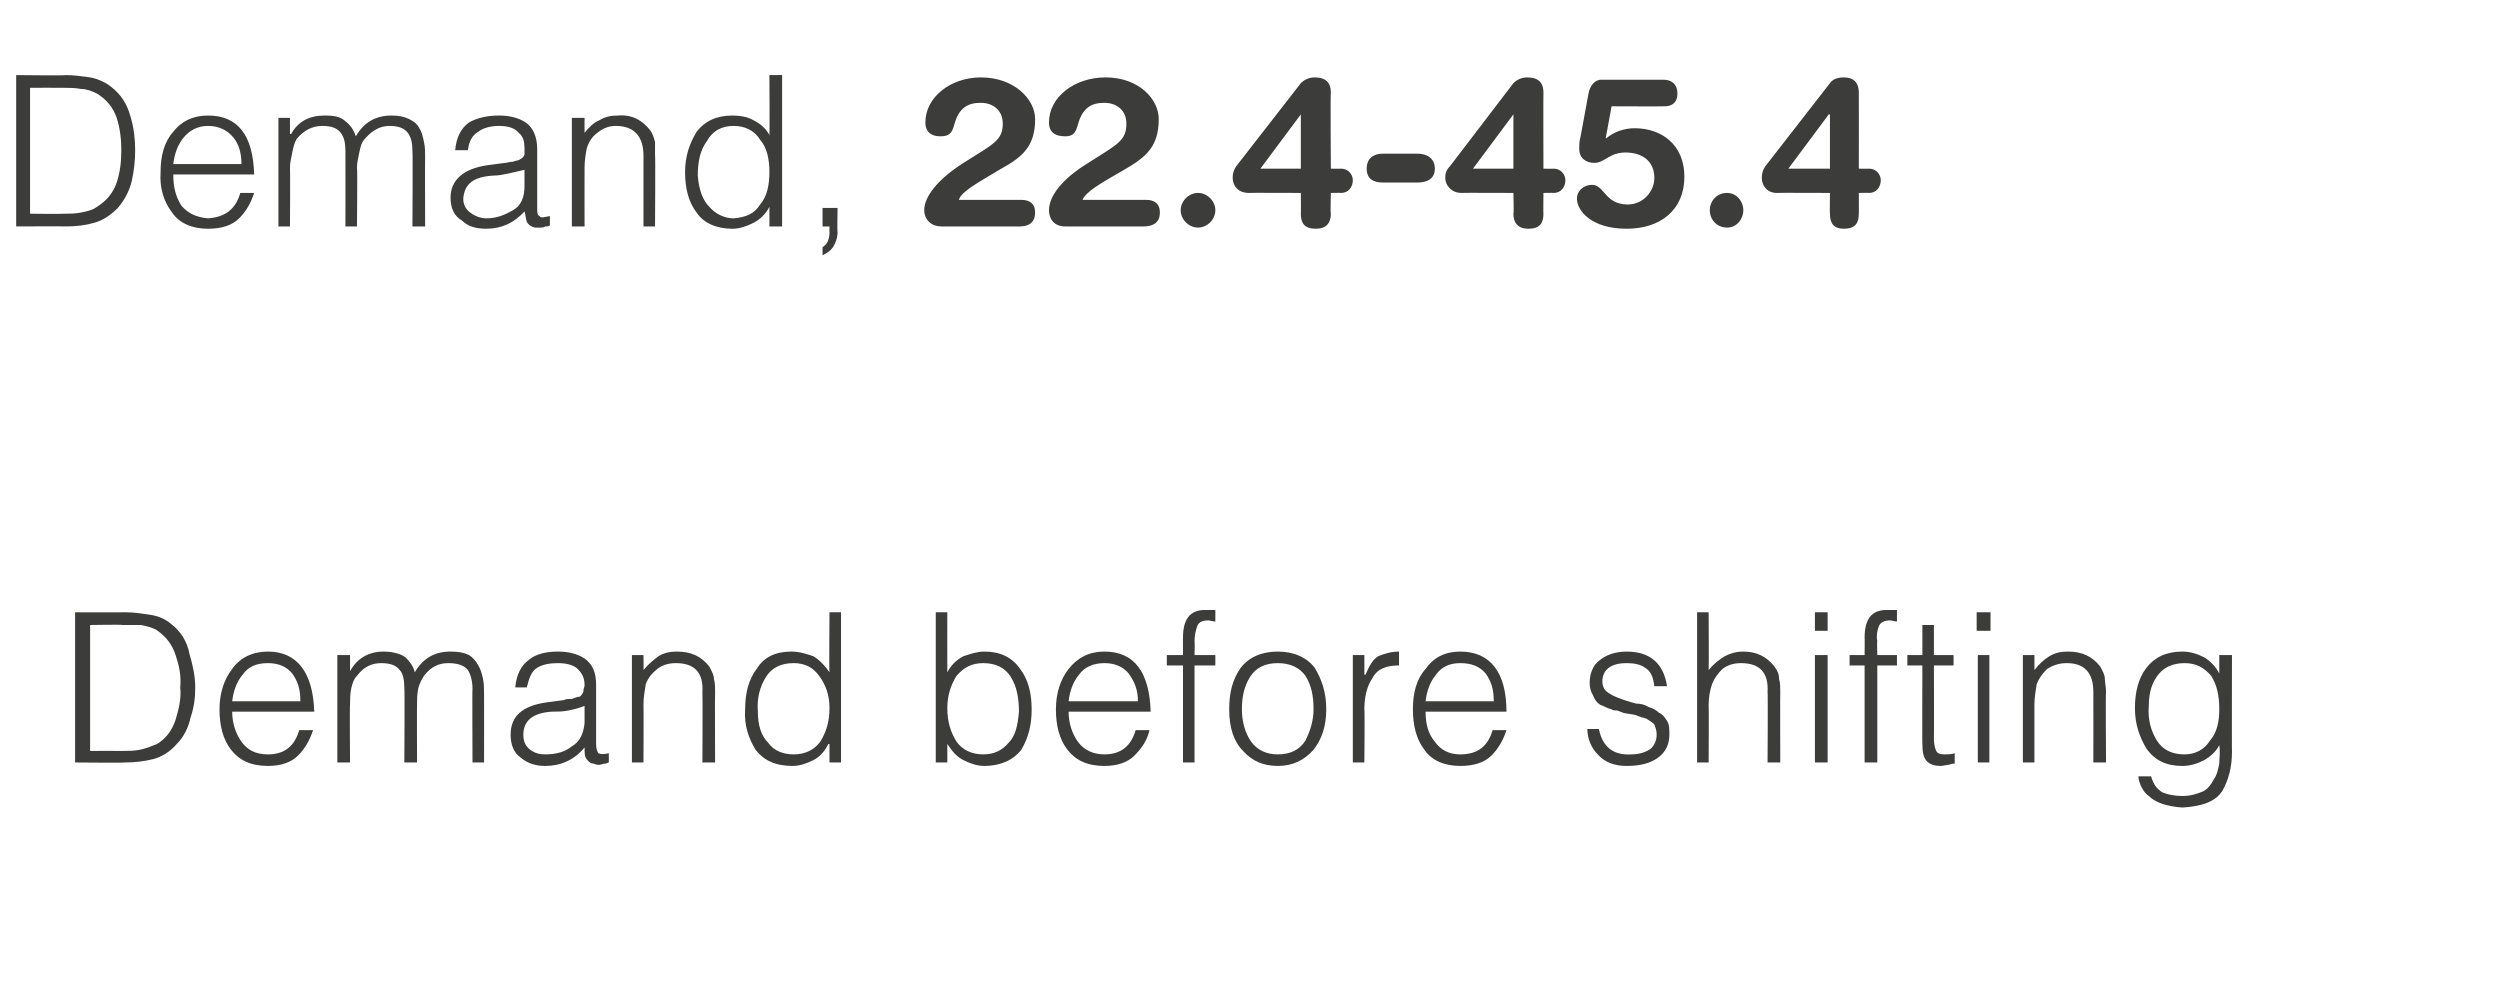
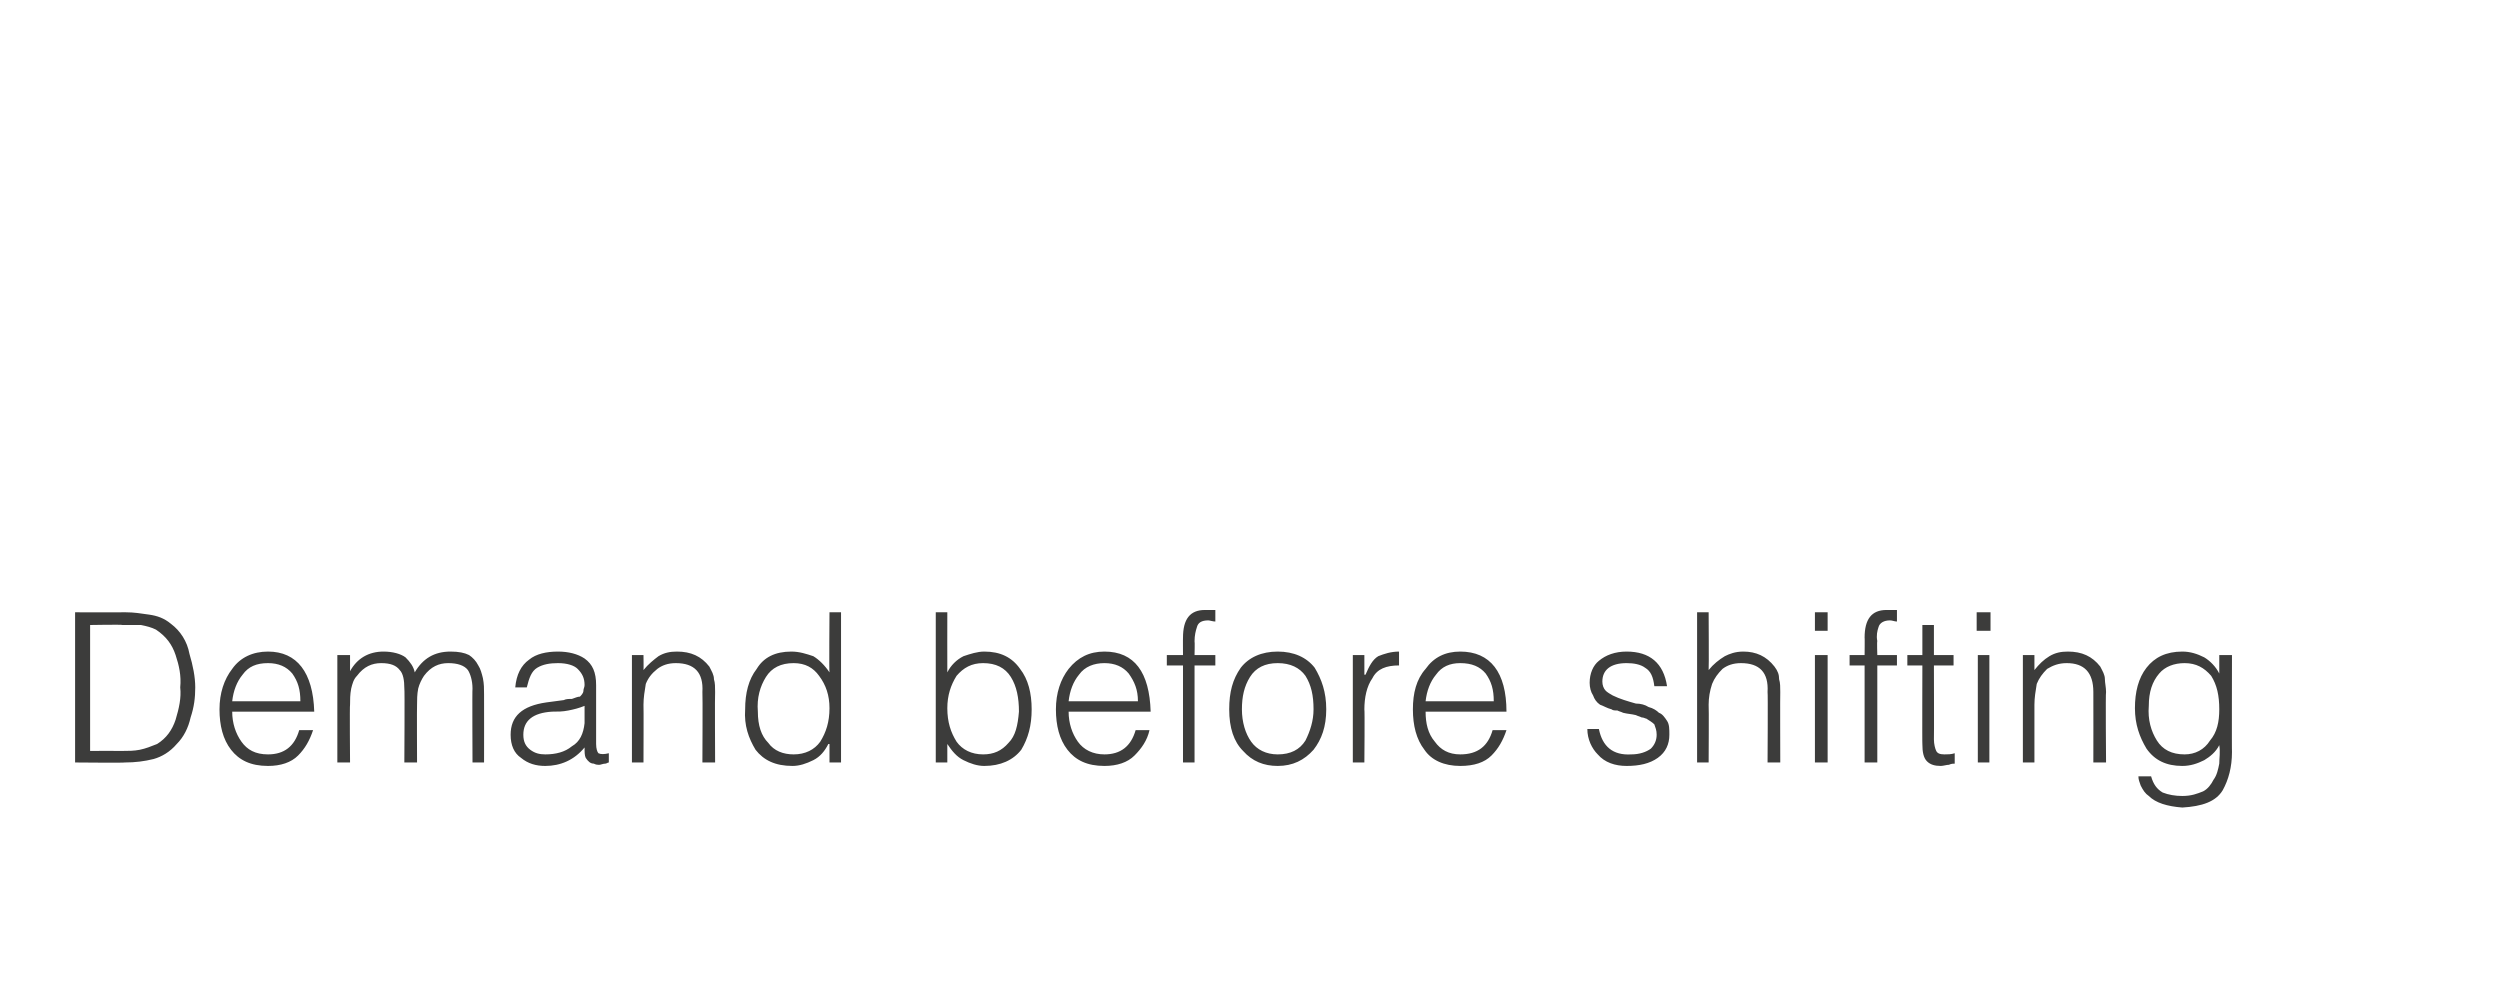
<svg xmlns="http://www.w3.org/2000/svg" version="1.1" width="216.4px" height="85px" viewBox="0 -6 216.4 85" style="top:-6px">
  <desc>Demand, 22.4-45.4 Demand before shifting</desc>
  <defs />
  <g id="Polygon94670">
    <path d="M 10.8 60 C 11.7 60 12.5 59.9 13.3 59.7 C 14 59.5 14.7 59.1 15.3 58.4 C 15.9 57.8 16.3 57 16.5 56.1 C 16.8 55.2 16.9 54.4 16.9 53.5 C 16.9 52.6 16.7 51.6 16.4 50.6 C 16.2 49.5 15.6 48.6 14.8 48 C 14.2 47.5 13.6 47.3 12.9 47.2 C 12.2 47.1 11.6 47 10.9 47 C 10.86 47.01 6.5 47 6.5 47 L 6.5 60 C 6.5 60 10.85 60.04 10.8 60 Z M 7.8 48.1 C 7.8 48.1 10.6 48.05 10.6 48.1 C 11.1 48.1 11.7 48.1 12.2 48.1 C 12.7 48.2 13.1 48.3 13.5 48.5 C 14.4 49.1 14.9 49.8 15.2 50.7 C 15.5 51.6 15.7 52.5 15.6 53.5 C 15.7 54.4 15.5 55.3 15.2 56.3 C 14.9 57.2 14.4 57.9 13.6 58.4 C 13.1 58.6 12.6 58.8 12.1 58.9 C 11.6 59 11.1 59 10.6 59 C 10.6 58.99 7.8 59 7.8 59 L 7.8 48.1 Z M 20.1 54.7 C 20.2 53.8 20.5 53 21 52.4 C 21.5 51.7 22.2 51.4 23.2 51.4 C 24.1 51.4 24.8 51.7 25.3 52.3 C 25.8 53 26 53.7 26 54.7 C 26 54.7 20.1 54.7 20.1 54.7 Z M 27.2 55.6 C 27.1 52.2 25.7 50.4 23.2 50.4 C 21.9 50.4 20.8 50.9 20.1 51.9 C 19.4 52.8 19 54 19 55.4 C 19 56.8 19.3 58 20 58.9 C 20.7 59.8 21.7 60.3 23.2 60.3 C 24.3 60.3 25.2 60 25.8 59.4 C 26.4 58.8 26.8 58.1 27.1 57.2 C 27.1 57.2 25.9 57.2 25.9 57.2 C 25.5 58.6 24.6 59.3 23.2 59.3 C 22.1 59.3 21.4 58.9 20.9 58.2 C 20.4 57.5 20.1 56.6 20.1 55.6 C 20.1 55.6 27.2 55.6 27.2 55.6 Z M 30.3 55 C 30.3 54.6 30.3 54.1 30.4 53.6 C 30.5 53.2 30.6 52.8 30.9 52.5 C 31.5 51.7 32.2 51.4 33 51.4 C 33.8 51.4 34.3 51.6 34.6 52 C 34.9 52.3 35 52.9 35 53.6 C 35.04 53.56 35 60 35 60 L 36.1 60 C 36.1 60 36.08 54.99 36.1 55 C 36.1 54.6 36.1 54.1 36.2 53.6 C 36.3 53.2 36.5 52.8 36.7 52.5 C 37.3 51.7 38 51.4 38.8 51.4 C 39.6 51.4 40.2 51.6 40.5 52 C 40.7 52.3 40.9 52.9 40.9 53.6 C 40.87 53.56 40.9 60 40.9 60 L 41.9 60 C 41.9 60 41.91 54.12 41.9 54.1 C 41.9 53.6 41.9 53.2 41.8 52.7 C 41.7 52.3 41.6 51.9 41.4 51.6 C 41.2 51.2 40.9 50.9 40.6 50.7 C 40.2 50.5 39.7 50.4 39 50.4 C 37.6 50.4 36.6 51 35.9 52.2 C 35.8 51.7 35.5 51.3 35.1 50.9 C 34.7 50.6 34 50.4 33.2 50.4 C 31.9 50.4 30.9 51 30.3 52.1 C 30.29 52.07 30.3 52.1 30.3 52.1 L 30.3 50.7 L 29.2 50.7 L 29.2 60 L 30.3 60 C 30.3 60 30.26 54.99 30.3 55 Z M 50.6 56.6 C 50.5 57.5 50.2 58.2 49.5 58.6 C 48.9 59.1 48.1 59.3 47.2 59.3 C 46.7 59.3 46.3 59.2 45.9 58.9 C 45.5 58.6 45.3 58.2 45.3 57.6 C 45.3 56.4 46.1 55.7 47.8 55.6 C 48.3 55.6 48.7 55.6 49.2 55.5 C 49.7 55.4 50.1 55.3 50.6 55.1 C 50.6 55.1 50.6 56.6 50.6 56.6 Z M 47.3 54.8 C 45.2 55.1 44.2 56 44.2 57.6 C 44.2 58.5 44.5 59.2 45.1 59.6 C 45.7 60.1 46.4 60.3 47.2 60.3 C 48.5 60.3 49.7 59.8 50.6 58.7 C 50.6 59.1 50.6 59.4 50.7 59.6 C 50.9 59.9 51.1 60.1 51.4 60.1 C 51.6 60.2 51.7 60.2 51.9 60.2 C 52 60.2 52.2 60.1 52.4 60.1 C 52.5 60.1 52.6 60 52.7 60 C 52.7 60 52.7 59.2 52.7 59.2 C 52.3 59.3 52 59.3 51.8 59.2 C 51.7 59.1 51.6 58.8 51.6 58.4 C 51.6 58.4 51.6 53.3 51.6 53.3 C 51.6 52.2 51.3 51.5 50.6 51 C 50 50.6 49.2 50.4 48.3 50.4 C 47.3 50.4 46.4 50.6 45.8 51.1 C 45.1 51.6 44.7 52.4 44.6 53.5 C 44.6 53.5 45.6 53.5 45.6 53.5 C 45.8 52.7 46 52.1 46.5 51.8 C 47 51.5 47.6 51.4 48.3 51.4 C 49.1 51.4 49.7 51.6 50 51.9 C 50.4 52.3 50.6 52.7 50.6 53.3 C 50.6 53.5 50.5 53.6 50.5 53.8 C 50.5 54 50.3 54.2 50.2 54.3 C 50 54.3 49.8 54.4 49.5 54.5 C 49.2 54.5 49 54.5 48.8 54.6 C 48.8 54.6 47.3 54.8 47.3 54.8 Z M 55.7 55 C 55.7 54.4 55.8 53.8 55.9 53.2 C 56.1 52.7 56.4 52.3 56.9 51.9 C 57.3 51.6 57.8 51.4 58.5 51.4 C 60.1 51.4 60.9 52.2 60.8 53.9 C 60.83 53.92 60.8 60 60.8 60 L 61.9 60 C 61.9 60 61.87 53.9 61.9 53.9 C 61.9 53.5 61.9 53.1 61.8 52.8 C 61.8 52.4 61.6 52.1 61.4 51.7 C 60.7 50.8 59.8 50.4 58.6 50.4 C 58 50.4 57.5 50.5 57 50.8 C 56.6 51.1 56.1 51.5 55.7 52 C 55.72 51.96 55.7 50.7 55.7 50.7 L 54.7 50.7 L 54.7 60 L 55.7 60 C 55.7 60 55.72 54.99 55.7 55 Z M 71.8 55.3 C 71.8 56.5 71.5 57.4 71 58.2 C 70.5 58.9 69.7 59.3 68.7 59.3 C 67.8 59.3 67 59 66.5 58.3 C 65.9 57.7 65.6 56.8 65.6 55.6 C 65.5 54.4 65.8 53.4 66.3 52.6 C 66.8 51.8 67.6 51.4 68.7 51.4 C 69.7 51.4 70.4 51.8 70.9 52.5 C 71.5 53.3 71.8 54.2 71.8 55.3 C 71.8 55.3 71.8 55.3 71.8 55.3 Z M 71.8 52.2 C 71.4 51.6 70.9 51.1 70.4 50.8 C 69.8 50.6 69.2 50.4 68.5 50.4 C 67.1 50.4 66.1 50.9 65.5 51.9 C 64.8 52.8 64.5 54 64.5 55.4 C 64.4 56.8 64.8 57.9 65.4 58.9 C 66.1 59.8 67.1 60.3 68.6 60.3 C 69.2 60.3 69.8 60.1 70.4 59.8 C 71 59.5 71.4 59 71.7 58.4 C 71.72 58.4 71.8 58.4 71.8 58.4 L 71.8 60 L 72.8 60 L 72.8 47 L 71.8 47 C 71.8 47 71.76 52.16 71.8 52.2 Z M 82 55.3 C 82 54.2 82.3 53.3 82.8 52.5 C 83.4 51.8 84.1 51.4 85.1 51.4 C 86.2 51.4 87 51.8 87.5 52.6 C 88 53.4 88.2 54.4 88.2 55.6 C 88.1 56.8 87.9 57.7 87.3 58.3 C 86.7 59 86 59.3 85.1 59.3 C 84.1 59.3 83.3 58.9 82.8 58.2 C 82.3 57.4 82 56.5 82 55.3 C 82 55.3 82 55.3 82 55.3 Z M 82 58.4 C 82 58.4 82.03 58.4 82 58.4 C 82.4 59 82.8 59.5 83.4 59.8 C 84 60.1 84.6 60.3 85.2 60.3 C 86.6 60.3 87.7 59.8 88.4 58.9 C 89 57.9 89.3 56.8 89.3 55.4 C 89.3 54 89 52.8 88.3 51.9 C 87.6 50.9 86.6 50.4 85.2 50.4 C 84.6 50.4 84 50.6 83.4 50.8 C 82.8 51.1 82.3 51.6 82 52.2 C 81.99 52.16 82 47 82 47 L 81 47 L 81 60 L 82 60 L 82 58.4 Z M 92.5 54.7 C 92.6 53.8 92.9 53 93.4 52.4 C 93.9 51.7 94.7 51.4 95.6 51.4 C 96.5 51.4 97.2 51.7 97.7 52.3 C 98.2 53 98.5 53.7 98.5 54.7 C 98.5 54.7 92.5 54.7 92.5 54.7 Z M 99.6 55.6 C 99.5 52.2 98.2 50.4 95.6 50.4 C 94.3 50.4 93.3 50.9 92.5 51.9 C 91.8 52.8 91.4 54 91.4 55.4 C 91.4 56.8 91.7 58 92.4 58.9 C 93.1 59.8 94.1 60.3 95.6 60.3 C 96.7 60.3 97.6 60 98.2 59.4 C 98.8 58.8 99.3 58.1 99.5 57.2 C 99.5 57.2 98.3 57.2 98.3 57.2 C 97.9 58.6 97 59.3 95.6 59.3 C 94.6 59.3 93.8 58.9 93.3 58.2 C 92.8 57.5 92.5 56.6 92.5 55.6 C 92.5 55.6 99.6 55.6 99.6 55.6 Z M 102.4 51.6 L 102.4 60 L 103.4 60 L 103.4 51.6 L 105.2 51.6 L 105.2 50.7 L 103.4 50.7 C 103.4 50.7 103.43 49.5 103.4 49.5 C 103.4 49 103.5 48.6 103.6 48.3 C 103.7 47.9 104 47.7 104.6 47.7 C 104.7 47.7 105 47.8 105.2 47.8 C 105.2 47.8 105.2 46.8 105.2 46.8 C 104.9 46.8 104.6 46.8 104.3 46.8 C 103 46.8 102.4 47.6 102.4 49.2 C 102.39 49.17 102.4 50.7 102.4 50.7 L 101 50.7 L 101 51.6 L 102.4 51.6 Z M 110.6 60.3 C 111.9 60.3 112.9 59.8 113.7 58.9 C 114.4 58 114.8 56.9 114.8 55.4 C 114.8 53.9 114.4 52.8 113.8 51.8 C 113.1 50.9 112 50.4 110.6 50.4 C 109.2 50.4 108.1 50.9 107.4 51.8 C 106.7 52.8 106.4 53.9 106.4 55.4 C 106.4 57 106.8 58.2 107.6 59 C 108.4 59.9 109.4 60.3 110.6 60.3 C 110.6 60.3 110.6 60.3 110.6 60.3 Z M 113.7 55.4 C 113.7 56.4 113.4 57.3 113 58.1 C 112.5 58.9 111.7 59.3 110.6 59.3 C 109.6 59.3 108.8 58.9 108.3 58.2 C 107.8 57.5 107.5 56.5 107.5 55.4 C 107.5 54.3 107.7 53.4 108.2 52.6 C 108.7 51.8 109.5 51.4 110.6 51.4 C 111.7 51.4 112.5 51.8 113 52.5 C 113.5 53.3 113.7 54.2 113.7 55.4 C 113.7 55.4 113.7 55.4 113.7 55.4 Z M 118.1 55.4 C 118.1 54.4 118.3 53.4 118.8 52.7 C 119.2 51.9 120 51.6 121.1 51.6 C 121.1 51.6 121.1 50.4 121.1 50.4 C 120.4 50.4 119.8 50.6 119.3 50.8 C 118.8 51.1 118.5 51.7 118.2 52.4 C 118.18 52.41 118.1 52.4 118.1 52.4 L 118.1 50.7 L 117.1 50.7 L 117.1 60 L 118.1 60 C 118.1 60 118.14 55.44 118.1 55.4 Z M 123.4 54.7 C 123.5 53.8 123.8 53 124.3 52.4 C 124.8 51.7 125.5 51.4 126.4 51.4 C 127.4 51.4 128.1 51.7 128.6 52.3 C 129.1 53 129.3 53.7 129.3 54.7 C 129.3 54.7 123.4 54.7 123.4 54.7 Z M 130.4 55.6 C 130.4 52.2 129 50.4 126.4 50.4 C 125.1 50.4 124.1 50.9 123.4 51.9 C 122.6 52.8 122.3 54 122.3 55.4 C 122.3 56.8 122.6 58 123.3 58.9 C 123.9 59.8 125 60.3 126.4 60.3 C 127.6 60.3 128.5 60 129.1 59.4 C 129.7 58.8 130.1 58.1 130.4 57.2 C 130.4 57.2 129.2 57.2 129.2 57.2 C 128.8 58.6 127.9 59.3 126.4 59.3 C 125.4 59.3 124.7 58.9 124.2 58.2 C 123.6 57.5 123.4 56.6 123.4 55.6 C 123.4 55.6 130.4 55.6 130.4 55.6 Z M 137.4 57.1 C 137.4 58 137.8 58.8 138.3 59.3 C 138.9 60 139.8 60.3 140.8 60.3 C 141.9 60.3 142.8 60.1 143.5 59.6 C 144.2 59.1 144.5 58.4 144.5 57.6 C 144.5 57.1 144.5 56.7 144.3 56.4 C 144.1 56.1 143.9 55.8 143.6 55.7 C 143.4 55.5 143.1 55.3 142.7 55.2 C 142.4 55 142 54.9 141.6 54.9 C 140.9 54.7 140.2 54.5 139.6 54.2 C 139.4 54.1 139.1 53.9 139 53.8 C 138.8 53.6 138.7 53.3 138.7 53 C 138.7 52 139.4 51.4 140.8 51.4 C 141.4 51.4 142 51.5 142.4 51.8 C 142.9 52.1 143.1 52.6 143.2 53.4 C 143.2 53.4 144.3 53.4 144.3 53.4 C 144 51.4 142.8 50.4 140.8 50.4 C 139.8 50.4 139 50.7 138.4 51.2 C 137.9 51.6 137.6 52.3 137.6 53.1 C 137.6 53.5 137.7 53.9 137.9 54.2 C 138 54.5 138.2 54.8 138.5 55 C 138.8 55.1 139.1 55.3 139.5 55.4 C 139.6 55.5 139.8 55.5 140 55.5 C 140.2 55.6 140.3 55.6 140.5 55.7 C 140.9 55.8 141.2 55.8 141.6 55.9 C 141.8 56 141.9 56 142.1 56.1 C 142.3 56.1 142.4 56.2 142.5 56.2 C 142.8 56.4 143 56.5 143.2 56.7 C 143.3 57 143.4 57.2 143.4 57.6 C 143.4 58.1 143.2 58.5 142.9 58.8 C 142.5 59.1 141.9 59.3 141.2 59.3 C 139.6 59.4 138.7 58.6 138.4 57.1 C 138.4 57.1 137.4 57.1 137.4 57.1 Z M 147.9 60 C 147.9 60 147.93 54.99 147.9 55 C 147.9 54.4 148 53.8 148.2 53.2 C 148.4 52.7 148.7 52.3 149.1 51.9 C 149.5 51.6 150 51.4 150.7 51.4 C 152.3 51.4 153.1 52.2 153 53.9 C 153.04 53.92 153 60 153 60 L 154.1 60 C 154.1 60 154.08 53.9 154.1 53.9 C 154.1 53.5 154.1 53.1 154 52.8 C 154 52.4 153.9 52.1 153.6 51.7 C 152.9 50.8 152 50.4 150.9 50.4 C 150.2 50.4 149.7 50.6 149.3 50.8 C 148.8 51.1 148.3 51.5 147.9 52 C 147.93 51.97 147.9 47 147.9 47 L 146.9 47 L 146.9 60 L 147.9 60 Z M 158.2 60 L 158.2 50.7 L 157.1 50.7 L 157.1 60 L 158.2 60 Z M 158.2 48.6 L 158.2 47 L 157.1 47 L 157.1 48.6 L 158.2 48.6 Z M 161.4 51.6 L 161.4 60 L 162.5 60 L 162.5 51.6 L 164.2 51.6 L 164.2 50.7 L 162.5 50.7 C 162.5 50.7 162.46 49.5 162.5 49.5 C 162.4 49 162.5 48.6 162.6 48.3 C 162.7 47.9 163.1 47.7 163.6 47.7 C 163.8 47.7 164 47.8 164.2 47.8 C 164.2 47.8 164.2 46.8 164.2 46.8 C 163.9 46.8 163.7 46.8 163.3 46.8 C 162 46.8 161.4 47.6 161.4 49.2 C 161.42 49.17 161.4 50.7 161.4 50.7 L 160.1 50.7 L 160.1 51.6 L 161.4 51.6 Z M 169.2 59.2 C 168.9 59.3 168.6 59.3 168.3 59.3 C 167.9 59.3 167.7 59.2 167.6 59 C 167.5 58.8 167.4 58.4 167.4 58 C 167.42 58 167.4 51.6 167.4 51.6 L 169.1 51.6 L 169.1 50.7 L 167.4 50.7 L 167.4 48.1 L 166.4 48.1 L 166.4 50.7 L 165.1 50.7 L 165.1 51.6 L 166.4 51.6 C 166.4 51.6 166.38 58.43 166.4 58.4 C 166.4 59.1 166.5 59.6 166.8 59.9 C 167.1 60.2 167.5 60.3 168 60.3 C 168.2 60.3 168.5 60.2 168.7 60.2 C 168.9 60.1 169.1 60.1 169.2 60.1 C 169.2 60.1 169.2 59.2 169.2 59.2 Z M 172.2 60 L 172.2 50.7 L 171.2 50.7 L 171.2 60 L 172.2 60 Z M 172.3 48.6 L 172.3 47 L 171.1 47 L 171.1 48.6 L 172.3 48.6 Z M 176.1 55 C 176.1 54.4 176.2 53.8 176.3 53.2 C 176.5 52.7 176.8 52.3 177.2 51.9 C 177.7 51.6 178.2 51.4 178.9 51.4 C 180.4 51.4 181.2 52.2 181.2 53.9 C 181.21 53.92 181.2 60 181.2 60 L 182.3 60 C 182.3 60 182.25 53.9 182.3 53.9 C 182.3 53.5 182.2 53.1 182.2 52.8 C 182.2 52.4 182 52.1 181.8 51.7 C 181.1 50.8 180.2 50.4 179 50.4 C 178.4 50.4 177.9 50.5 177.4 50.8 C 176.9 51.1 176.5 51.5 176.1 52 C 176.1 51.96 176.1 50.7 176.1 50.7 L 175.1 50.7 L 175.1 60 L 176.1 60 C 176.1 60 176.1 54.99 176.1 55 Z M 192.1 55.4 C 192.1 56.5 191.9 57.4 191.3 58.1 C 190.8 58.9 190 59.3 189.1 59.3 C 188 59.3 187.2 58.9 186.7 58.1 C 186.2 57.3 185.9 56.3 186 55.1 C 186 53.9 186.3 53 186.9 52.3 C 187.4 51.7 188.2 51.4 189.1 51.4 C 190.1 51.4 190.8 51.8 191.4 52.5 C 191.9 53.3 192.1 54.2 192.1 55.4 C 192.1 55.4 192.1 55.4 192.1 55.4 Z M 192.1 52.3 C 192.1 52.3 192.1 52.31 192.1 52.3 C 191.8 51.7 191.3 51.2 190.8 50.9 C 190.2 50.6 189.6 50.4 188.9 50.4 C 187.5 50.4 186.5 50.9 185.8 51.8 C 185.1 52.7 184.8 53.9 184.8 55.3 C 184.8 56.7 185.2 57.8 185.8 58.8 C 186.5 59.8 187.5 60.3 188.9 60.3 C 189.6 60.3 190.2 60.1 190.8 59.8 C 191.3 59.5 191.8 59.1 192.1 58.5 C 192.2 59.1 192.1 59.6 192.1 60.1 C 192 60.6 191.9 61.1 191.6 61.5 C 191.4 61.9 191.1 62.3 190.7 62.5 C 190.2 62.7 189.7 62.9 188.9 62.9 C 188.3 62.9 187.7 62.8 187.2 62.6 C 186.7 62.3 186.4 61.9 186.2 61.2 C 186.2 61.2 185.1 61.2 185.1 61.2 C 185.1 61.5 185.2 61.7 185.3 62 C 185.5 62.4 185.7 62.7 186 62.9 C 186.6 63.5 187.6 63.8 188.9 63.9 C 190.6 63.8 191.8 63.4 192.4 62.4 C 192.9 61.5 193.2 60.4 193.2 59.1 C 193.18 59.13 193.2 50.7 193.2 50.7 L 192.1 50.7 L 192.1 52.3 Z " stroke="none" fill="#3c3c3b" />
  </g>
  <g id="Polygon94669">
-     <path d="M 5.7 13.6 C 6.6 13.6 7.4 13.5 8.1 13.3 C 8.9 13.1 9.6 12.6 10.2 12 C 10.8 11.3 11.2 10.5 11.4 9.7 C 11.6 8.8 11.7 7.9 11.7 7 C 11.7 6.1 11.6 5.1 11.3 4.1 C 11 3 10.5 2.2 9.6 1.5 C 9.1 1.1 8.4 0.8 7.8 0.7 C 7.1 0.6 6.4 0.5 5.7 0.5 C 5.73 0.55 1.4 0.5 1.4 0.5 L 1.4 13.6 C 1.4 13.6 5.72 13.58 5.7 13.6 Z M 2.6 1.6 C 2.6 1.6 5.47 1.59 5.5 1.6 C 6 1.6 6.5 1.6 7 1.7 C 7.5 1.7 8 1.9 8.4 2.1 C 9.2 2.6 9.8 3.3 10.1 4.2 C 10.4 5.1 10.5 6.1 10.5 7 C 10.5 8 10.4 8.9 10.1 9.8 C 9.8 10.7 9.2 11.4 8.4 11.9 C 8 12.2 7.5 12.3 7 12.4 C 6.5 12.5 6 12.5 5.5 12.5 C 5.47 12.53 2.6 12.5 2.6 12.5 L 2.6 1.6 Z M 15 8.2 C 15.1 7.3 15.4 6.5 15.9 5.9 C 16.4 5.3 17.1 4.9 18 4.9 C 19 4.9 19.7 5.3 20.2 5.9 C 20.7 6.5 20.9 7.3 20.9 8.2 C 20.9 8.2 15 8.2 15 8.2 Z M 22 9.1 C 21.9 5.7 20.6 4 18 4 C 16.7 4 15.7 4.5 15 5.4 C 14.2 6.3 13.9 7.5 13.9 8.9 C 13.8 10.3 14.2 11.5 14.9 12.4 C 15.5 13.3 16.6 13.8 18 13.8 C 19.2 13.8 20.1 13.5 20.7 12.9 C 21.3 12.3 21.7 11.6 22 10.7 C 22 10.7 20.8 10.7 20.8 10.7 C 20.4 12.1 19.5 12.8 18 12.9 C 17 12.8 16.3 12.5 15.7 11.8 C 15.2 11 15 10.2 15 9.1 C 15 9.1 22 9.1 22 9.1 Z M 25.1 8.5 C 25.1 8.1 25.2 7.7 25.3 7.2 C 25.4 6.7 25.5 6.3 25.7 6 C 26.3 5.3 27 4.9 27.9 4.9 C 28.7 4.9 29.2 5.1 29.5 5.5 C 29.8 5.9 29.9 6.4 29.9 7.1 C 29.91 7.1 29.9 13.6 29.9 13.6 L 30.9 13.6 C 30.9 13.6 30.95 8.53 30.9 8.5 C 30.9 8.1 31 7.7 31.1 7.2 C 31.2 6.7 31.3 6.3 31.6 6 C 32.2 5.3 32.9 4.9 33.7 4.9 C 34.5 4.9 35 5.1 35.3 5.5 C 35.6 5.9 35.7 6.4 35.7 7.1 C 35.74 7.1 35.7 13.6 35.7 13.6 L 36.8 13.6 C 36.8 13.6 36.78 7.65 36.8 7.7 C 36.8 7.2 36.8 6.7 36.7 6.3 C 36.6 5.8 36.5 5.4 36.3 5.1 C 36.1 4.7 35.8 4.5 35.4 4.3 C 35 4.1 34.5 4 33.9 4 C 32.5 4 31.5 4.6 30.8 5.8 C 30.6 5.2 30.3 4.8 29.9 4.5 C 29.5 4.1 28.9 4 28.1 4 C 26.8 4 25.8 4.5 25.2 5.6 C 25.16 5.6 25.1 5.6 25.1 5.6 L 25.1 4.2 L 24.1 4.2 L 24.1 13.6 L 25.1 13.6 C 25.1 13.6 25.13 8.53 25.1 8.5 Z M 45.4 10.1 C 45.4 11.1 45.1 11.8 44.4 12.2 C 43.7 12.6 43 12.9 42.1 12.9 C 41.6 12.9 41.1 12.7 40.7 12.4 C 40.3 12.1 40.1 11.7 40.1 11.2 C 40.2 9.9 41 9.3 42.7 9.2 C 43.2 9.2 43.6 9.1 44.1 9 C 44.5 8.9 45 8.8 45.4 8.7 C 45.4 8.7 45.4 10.1 45.4 10.1 Z M 42.2 8.3 C 40.1 8.6 39 9.6 39 11.1 C 39 12 39.3 12.7 40 13.1 C 40.5 13.6 41.2 13.8 42.1 13.8 C 43.4 13.8 44.5 13.3 45.4 12.3 C 45.5 12.6 45.5 12.9 45.6 13.2 C 45.7 13.4 45.9 13.6 46.3 13.7 C 46.4 13.7 46.6 13.7 46.7 13.7 C 46.9 13.7 47.1 13.7 47.2 13.6 C 47.4 13.6 47.5 13.6 47.6 13.5 C 47.6 13.5 47.6 12.7 47.6 12.7 C 47.1 12.8 46.8 12.9 46.7 12.7 C 46.5 12.6 46.5 12.4 46.5 12 C 46.5 12 46.5 6.9 46.5 6.9 C 46.5 5.8 46.1 5 45.5 4.6 C 44.9 4.2 44.1 4 43.2 4 C 42.2 4 41.3 4.2 40.6 4.6 C 39.9 5.1 39.5 5.9 39.4 7 C 39.4 7 40.5 7 40.5 7 C 40.6 6.2 40.9 5.7 41.4 5.4 C 41.8 5.1 42.4 4.9 43.2 4.9 C 44 4.9 44.6 5.1 44.9 5.5 C 45.3 5.8 45.4 6.3 45.4 6.8 C 45.4 7 45.4 7.2 45.4 7.4 C 45.3 7.6 45.2 7.7 45 7.8 C 44.9 7.9 44.6 7.9 44.4 8 C 44.1 8 43.9 8.1 43.7 8.1 C 43.7 8.1 42.2 8.3 42.2 8.3 Z M 50.6 8.5 C 50.6 7.9 50.7 7.3 50.8 6.8 C 51 6.2 51.3 5.8 51.7 5.5 C 52.2 5.1 52.7 4.9 53.3 4.9 C 54.9 4.9 55.7 5.8 55.7 7.5 C 55.7 7.46 55.7 13.6 55.7 13.6 L 56.7 13.6 C 56.7 13.6 56.74 7.44 56.7 7.4 C 56.7 7 56.7 6.7 56.7 6.3 C 56.6 5.9 56.5 5.6 56.3 5.3 C 55.6 4.4 54.7 3.9 53.5 4 C 52.9 4 52.4 4.1 51.9 4.4 C 51.4 4.6 51 5 50.6 5.5 C 50.59 5.5 50.6 4.2 50.6 4.2 L 49.5 4.2 L 49.5 13.6 L 50.6 13.6 C 50.6 13.6 50.59 8.53 50.6 8.5 Z M 66.6 8.9 C 66.6 10 66.4 11 65.8 11.7 C 65.3 12.5 64.6 12.8 63.5 12.9 C 62.7 12.9 61.9 12.5 61.4 11.9 C 60.8 11.3 60.5 10.4 60.4 9.2 C 60.4 8 60.6 7 61.2 6.2 C 61.7 5.3 62.5 4.9 63.5 4.9 C 64.5 4.9 65.3 5.3 65.8 6.1 C 66.4 6.8 66.6 7.8 66.6 8.9 C 66.6 8.9 66.6 8.9 66.6 8.9 Z M 66.6 5.7 C 66.3 5.1 65.8 4.7 65.2 4.4 C 64.7 4.1 64 4 63.4 4 C 62 4 61 4.5 60.3 5.4 C 59.7 6.4 59.3 7.5 59.3 8.9 C 59.3 10.3 59.6 11.5 60.3 12.4 C 60.9 13.3 62 13.8 63.4 13.8 C 64 13.8 64.6 13.6 65.2 13.3 C 65.8 13 66.3 12.5 66.6 11.9 C 66.59 11.94 66.6 11.9 66.6 11.9 L 66.6 13.6 L 67.7 13.6 L 67.7 0.5 L 66.6 0.5 C 66.6 0.5 66.63 5.7 66.6 5.7 Z M 72.5 12 L 71.2 12 L 71.2 13.6 L 71.8 13.6 C 71.8 13.6 71.79 14.19 71.8 14.2 C 71.8 14.5 71.7 14.8 71.6 15 C 71.5 15.2 71.3 15.3 71.2 15.4 C 71.2 15.4 71.2 16.1 71.2 16.1 C 71.6 15.9 71.9 15.7 72.1 15.4 C 72.3 15.1 72.5 14.6 72.5 14.1 C 72.46 14.11 72.5 12 72.5 12 Z M 88.4 11.3 C 89.1 11.3 89.6 11.6 89.6 12.4 C 89.6 13.2 89.1 13.6 88.3 13.6 C 88.3 13.6 81.5 13.6 81.5 13.6 C 80.5 13.6 80 12.9 80 12.2 C 80 11 81.2 9.5 83.4 8.1 C 85.9 6.5 86.8 6.2 86.8 4.7 C 86.8 3.5 85.9 2.9 84.9 2.9 C 83.8 2.9 83 3.3 82.6 4.8 C 82.4 5.5 82.2 5.8 81.4 5.8 C 80.7 5.8 80.1 5.5 80.1 4.6 C 80.1 2.4 82.3 0.7 84.9 0.7 C 87.8 0.7 89.6 2.6 89.6 4.3 C 89.6 6.7 88.5 7.6 86.5 8.7 C 84.5 9.9 83.2 10.6 83 11.3 C 83 11.3 88.4 11.3 88.4 11.3 Z M 99.2 11.3 C 99.9 11.3 100.4 11.6 100.4 12.4 C 100.4 13.2 99.9 13.6 99 13.6 C 99 13.6 92.2 13.6 92.2 13.6 C 91.2 13.6 90.8 12.9 90.8 12.2 C 90.8 11 91.9 9.5 94.2 8.1 C 96.7 6.5 97.5 6.2 97.5 4.7 C 97.5 3.5 96.6 2.9 95.6 2.9 C 94.5 2.9 93.7 3.3 93.3 4.8 C 93.1 5.5 92.9 5.8 92.2 5.8 C 91.4 5.8 90.8 5.5 90.8 4.6 C 90.8 2.4 93 0.7 95.7 0.7 C 98.6 0.7 100.3 2.6 100.3 4.3 C 100.3 6.7 99.2 7.6 97.3 8.7 C 95.2 9.9 94 10.6 93.7 11.3 C 93.7 11.3 99.2 11.3 99.2 11.3 Z M 103.7 10.7 C 104.5 10.7 105.2 11.4 105.2 12.2 C 105.2 13 104.5 13.7 103.7 13.7 C 102.9 13.7 102.2 13 102.2 12.2 C 102.2 11.4 102.9 10.7 103.7 10.7 Z M 112.6 3.9 L 112.6 3.9 L 109.1 8.6 L 112.6 8.6 L 112.6 3.9 Z M 112.6 10.7 C 112.6 10.7 108.08 10.68 108.1 10.7 C 107.1 10.7 106.7 10 106.7 9.4 C 106.7 9 106.8 8.7 107 8.4 C 107 8.4 112.6 1.2 112.6 1.2 C 112.9 0.9 113.3 0.7 113.8 0.7 C 114.8 0.7 115.2 1.2 115.2 2 C 115.15 2.01 115.2 8.6 115.2 8.6 C 115.2 8.6 116.06 8.62 116.1 8.6 C 116.7 8.6 117.1 9.1 117.1 9.6 C 117.1 10.2 116.7 10.7 116.1 10.7 C 116.06 10.68 115.2 10.7 115.2 10.7 C 115.2 10.7 115.15 12.54 115.2 12.5 C 115.2 13.3 114.8 13.8 113.9 13.8 C 112.9 13.8 112.6 13.3 112.6 12.5 C 112.62 12.54 112.6 10.7 112.6 10.7 Z M 122.7 7.3 C 123.5 7.3 124.2 7.7 124.2 8.6 C 124.2 9.5 123.5 9.8 122.7 9.8 C 122.7 9.8 119.7 9.8 119.7 9.8 C 118.9 9.8 118.3 9.5 118.3 8.6 C 118.3 7.7 118.9 7.3 119.7 7.3 C 119.7 7.3 122.7 7.3 122.7 7.3 Z M 131 3.9 L 131 3.9 L 127.5 8.6 L 131 8.6 L 131 3.9 Z M 131 10.7 C 131 10.7 126.5 10.68 126.5 10.7 C 125.6 10.7 125.1 10 125.1 9.4 C 125.1 9 125.2 8.7 125.5 8.4 C 125.5 8.4 131 1.2 131 1.2 C 131.3 0.9 131.7 0.7 132.2 0.7 C 133.2 0.7 133.6 1.2 133.6 2 C 133.58 2.01 133.6 8.6 133.6 8.6 C 133.6 8.6 134.48 8.62 134.5 8.6 C 135.1 8.6 135.5 9.1 135.5 9.6 C 135.5 10.2 135.1 10.7 134.5 10.7 C 134.48 10.68 133.6 10.7 133.6 10.7 C 133.6 10.7 133.58 12.54 133.6 12.5 C 133.6 13.3 133.3 13.8 132.3 13.8 C 131.4 13.8 131 13.3 131 12.5 C 131.05 12.54 131 10.7 131 10.7 Z M 137.5 2.1 C 137.6 1.5 138 0.9 138.6 0.9 C 138.6 0.9 144 0.9 144 0.9 C 144.7 0.9 145.2 1.3 145.2 2.1 C 145.2 2.9 144.7 3.2 144.1 3.2 C 144.08 3.22 139.5 3.2 139.5 3.2 L 139 5.9 C 139 5.9 139.01 5.97 139 6 C 139.7 5.4 140.6 5.1 141.5 5.1 C 143.8 5.1 145.8 6.5 145.8 9.3 C 145.8 12.2 143.7 13.8 140.8 13.8 C 137.7 13.8 136.5 12.2 136.5 11.2 C 136.5 10.5 137.1 10 137.8 10 C 138.9 10 138.9 11.7 140.9 11.7 C 142.2 11.7 143.2 10.6 143.2 9.4 C 143.2 7.9 142.1 7.2 140.7 7.2 C 139.3 7.2 138.9 8.1 138 8.1 C 137.3 8.1 136.7 7.7 136.7 6.9 C 136.7 6.5 136.7 6.2 136.8 5.9 C 136.8 5.9 137.5 2.1 137.5 2.1 Z M 149.5 10.7 C 150.3 10.7 150.9 11.4 150.9 12.2 C 150.9 13 150.3 13.7 149.5 13.7 C 148.6 13.7 148 13 148 12.2 C 148 11.4 148.6 10.7 149.5 10.7 Z M 158.4 3.9 L 158.3 3.9 L 154.8 8.6 L 158.4 8.6 L 158.4 3.9 Z M 158.4 10.7 C 158.4 10.7 153.83 10.68 153.8 10.7 C 152.9 10.7 152.5 10 152.5 9.4 C 152.5 9 152.6 8.7 152.8 8.4 C 152.8 8.4 158.4 1.2 158.4 1.2 C 158.6 0.9 159 0.7 159.6 0.7 C 160.5 0.7 160.9 1.2 160.9 2 C 160.91 2.01 160.9 8.6 160.9 8.6 C 160.9 8.6 161.81 8.62 161.8 8.6 C 162.4 8.6 162.8 9.1 162.8 9.6 C 162.8 10.2 162.4 10.7 161.8 10.7 C 161.81 10.68 160.9 10.7 160.9 10.7 C 160.9 10.7 160.91 12.54 160.9 12.5 C 160.9 13.3 160.6 13.8 159.6 13.8 C 158.7 13.8 158.4 13.3 158.4 12.5 C 158.38 12.54 158.4 10.7 158.4 10.7 Z " stroke="none" fill="#3c3c3b" />
-   </g>
+     </g>
</svg>